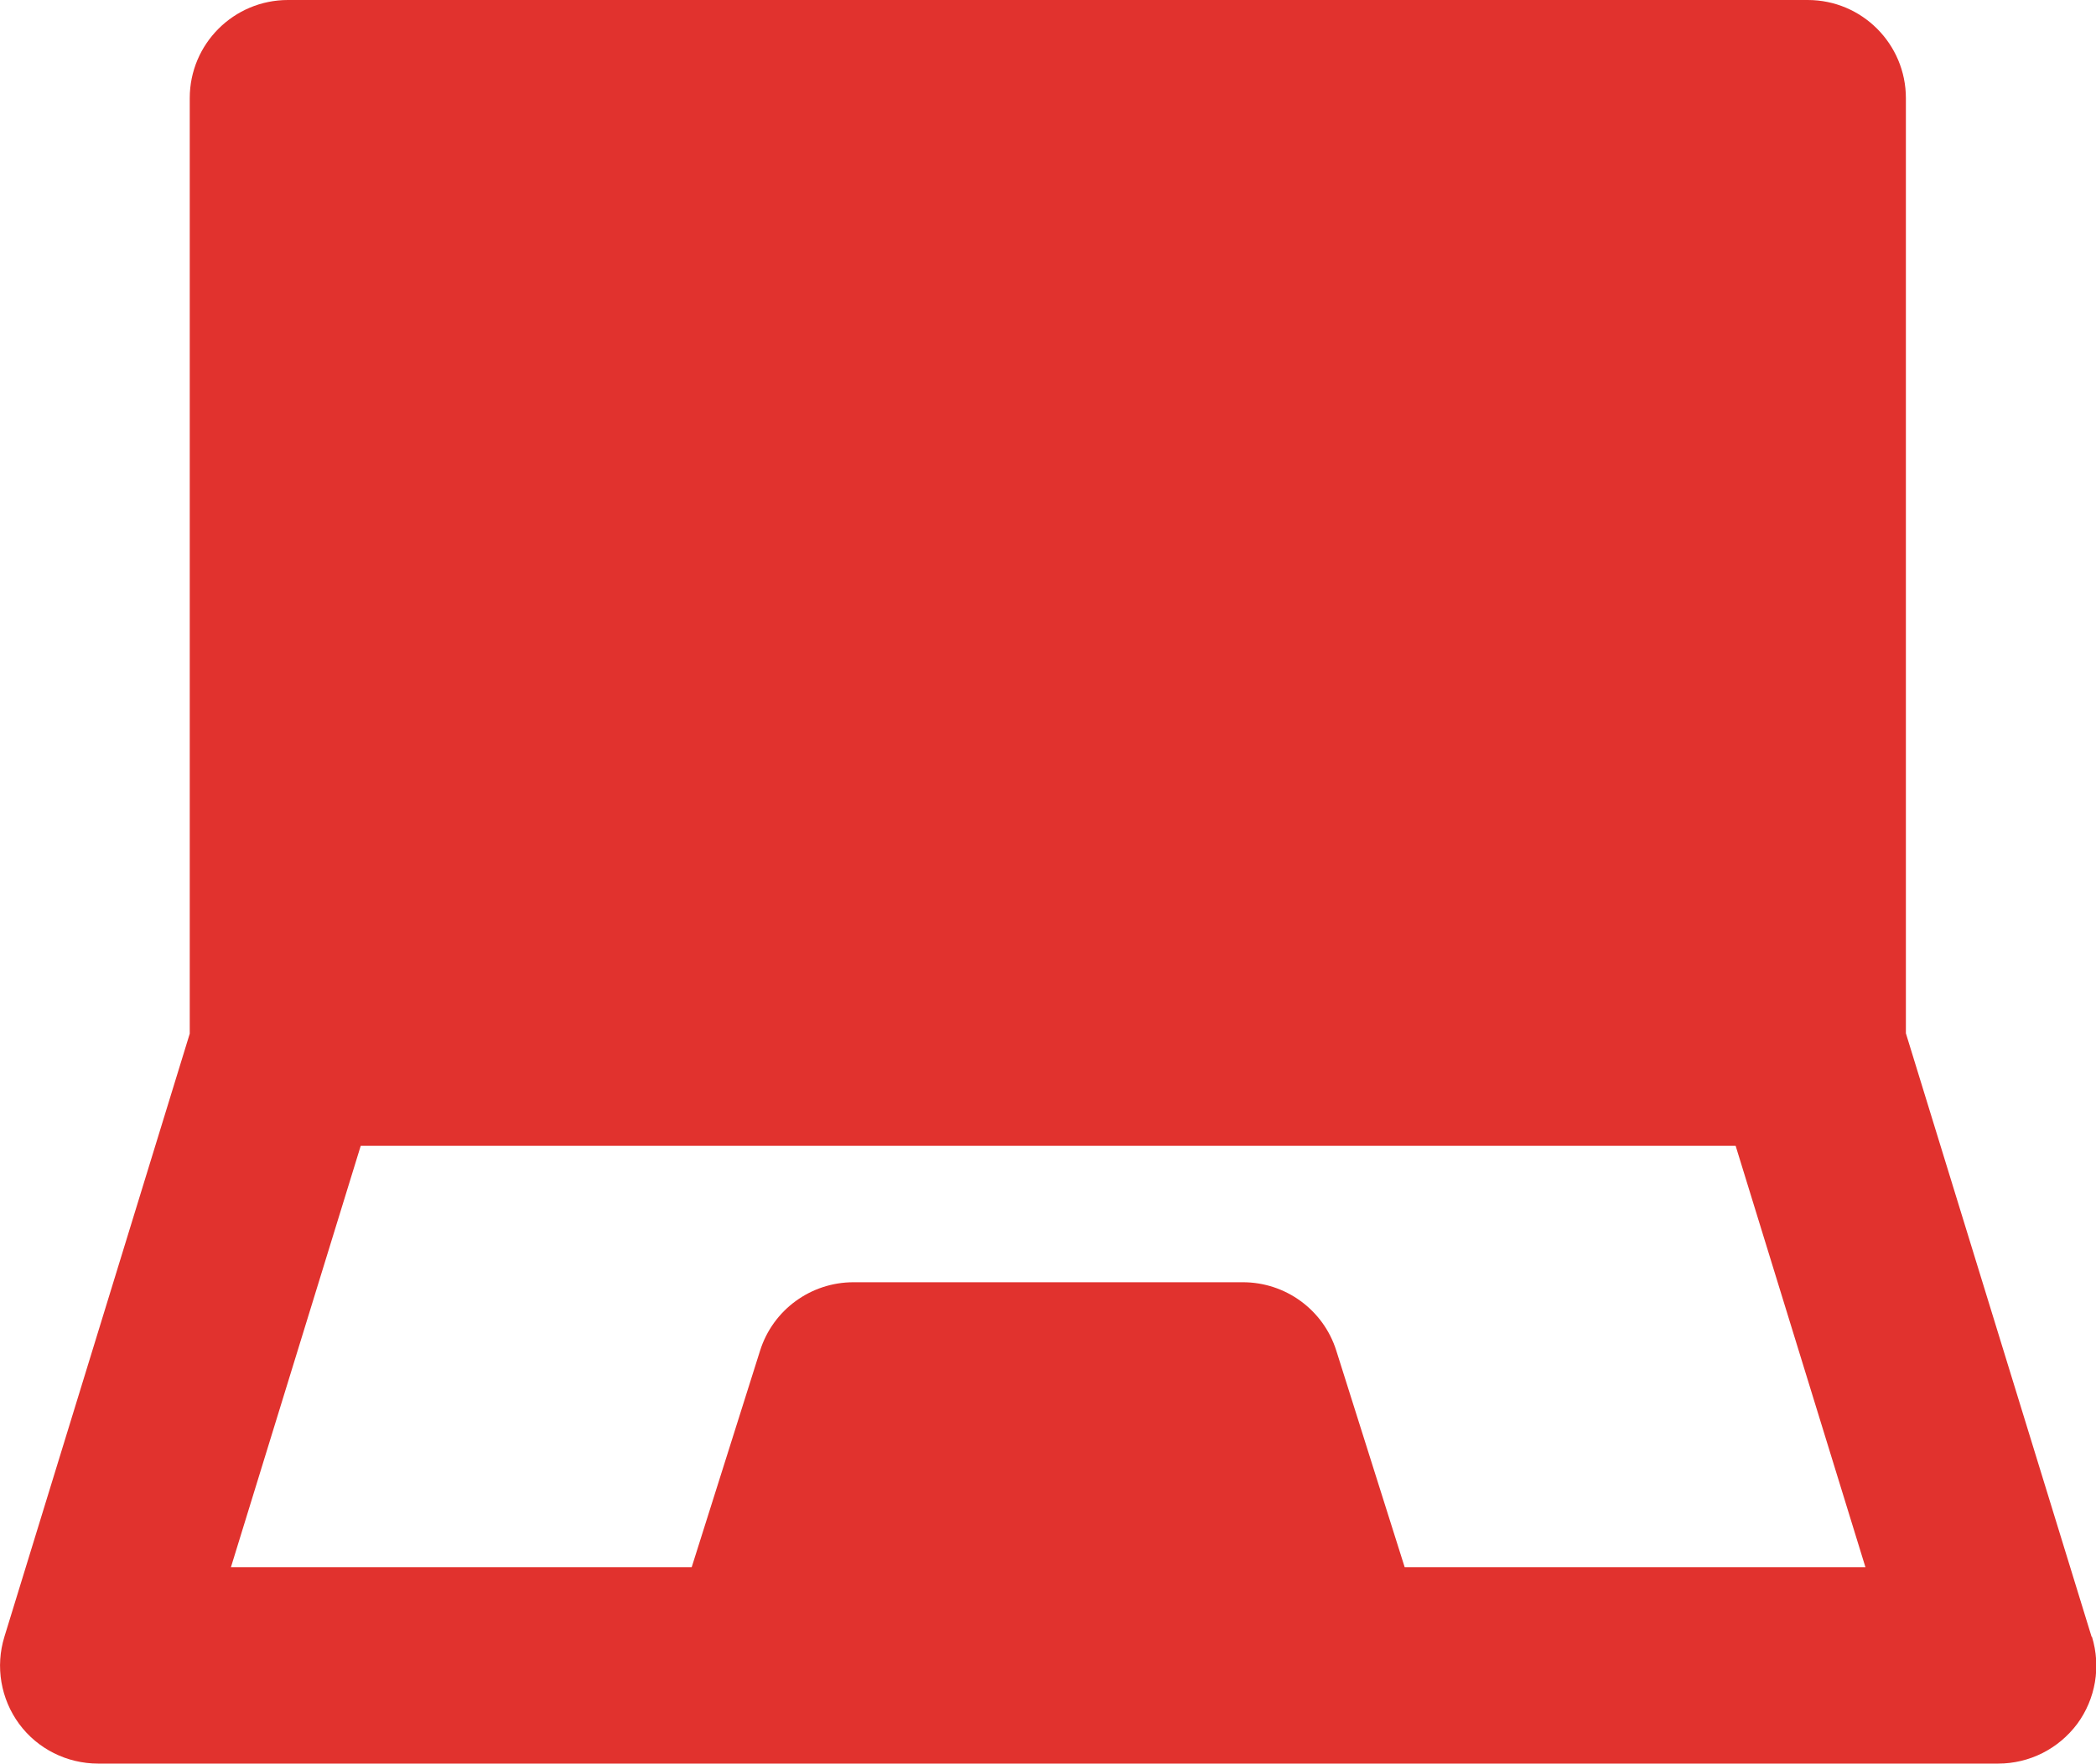
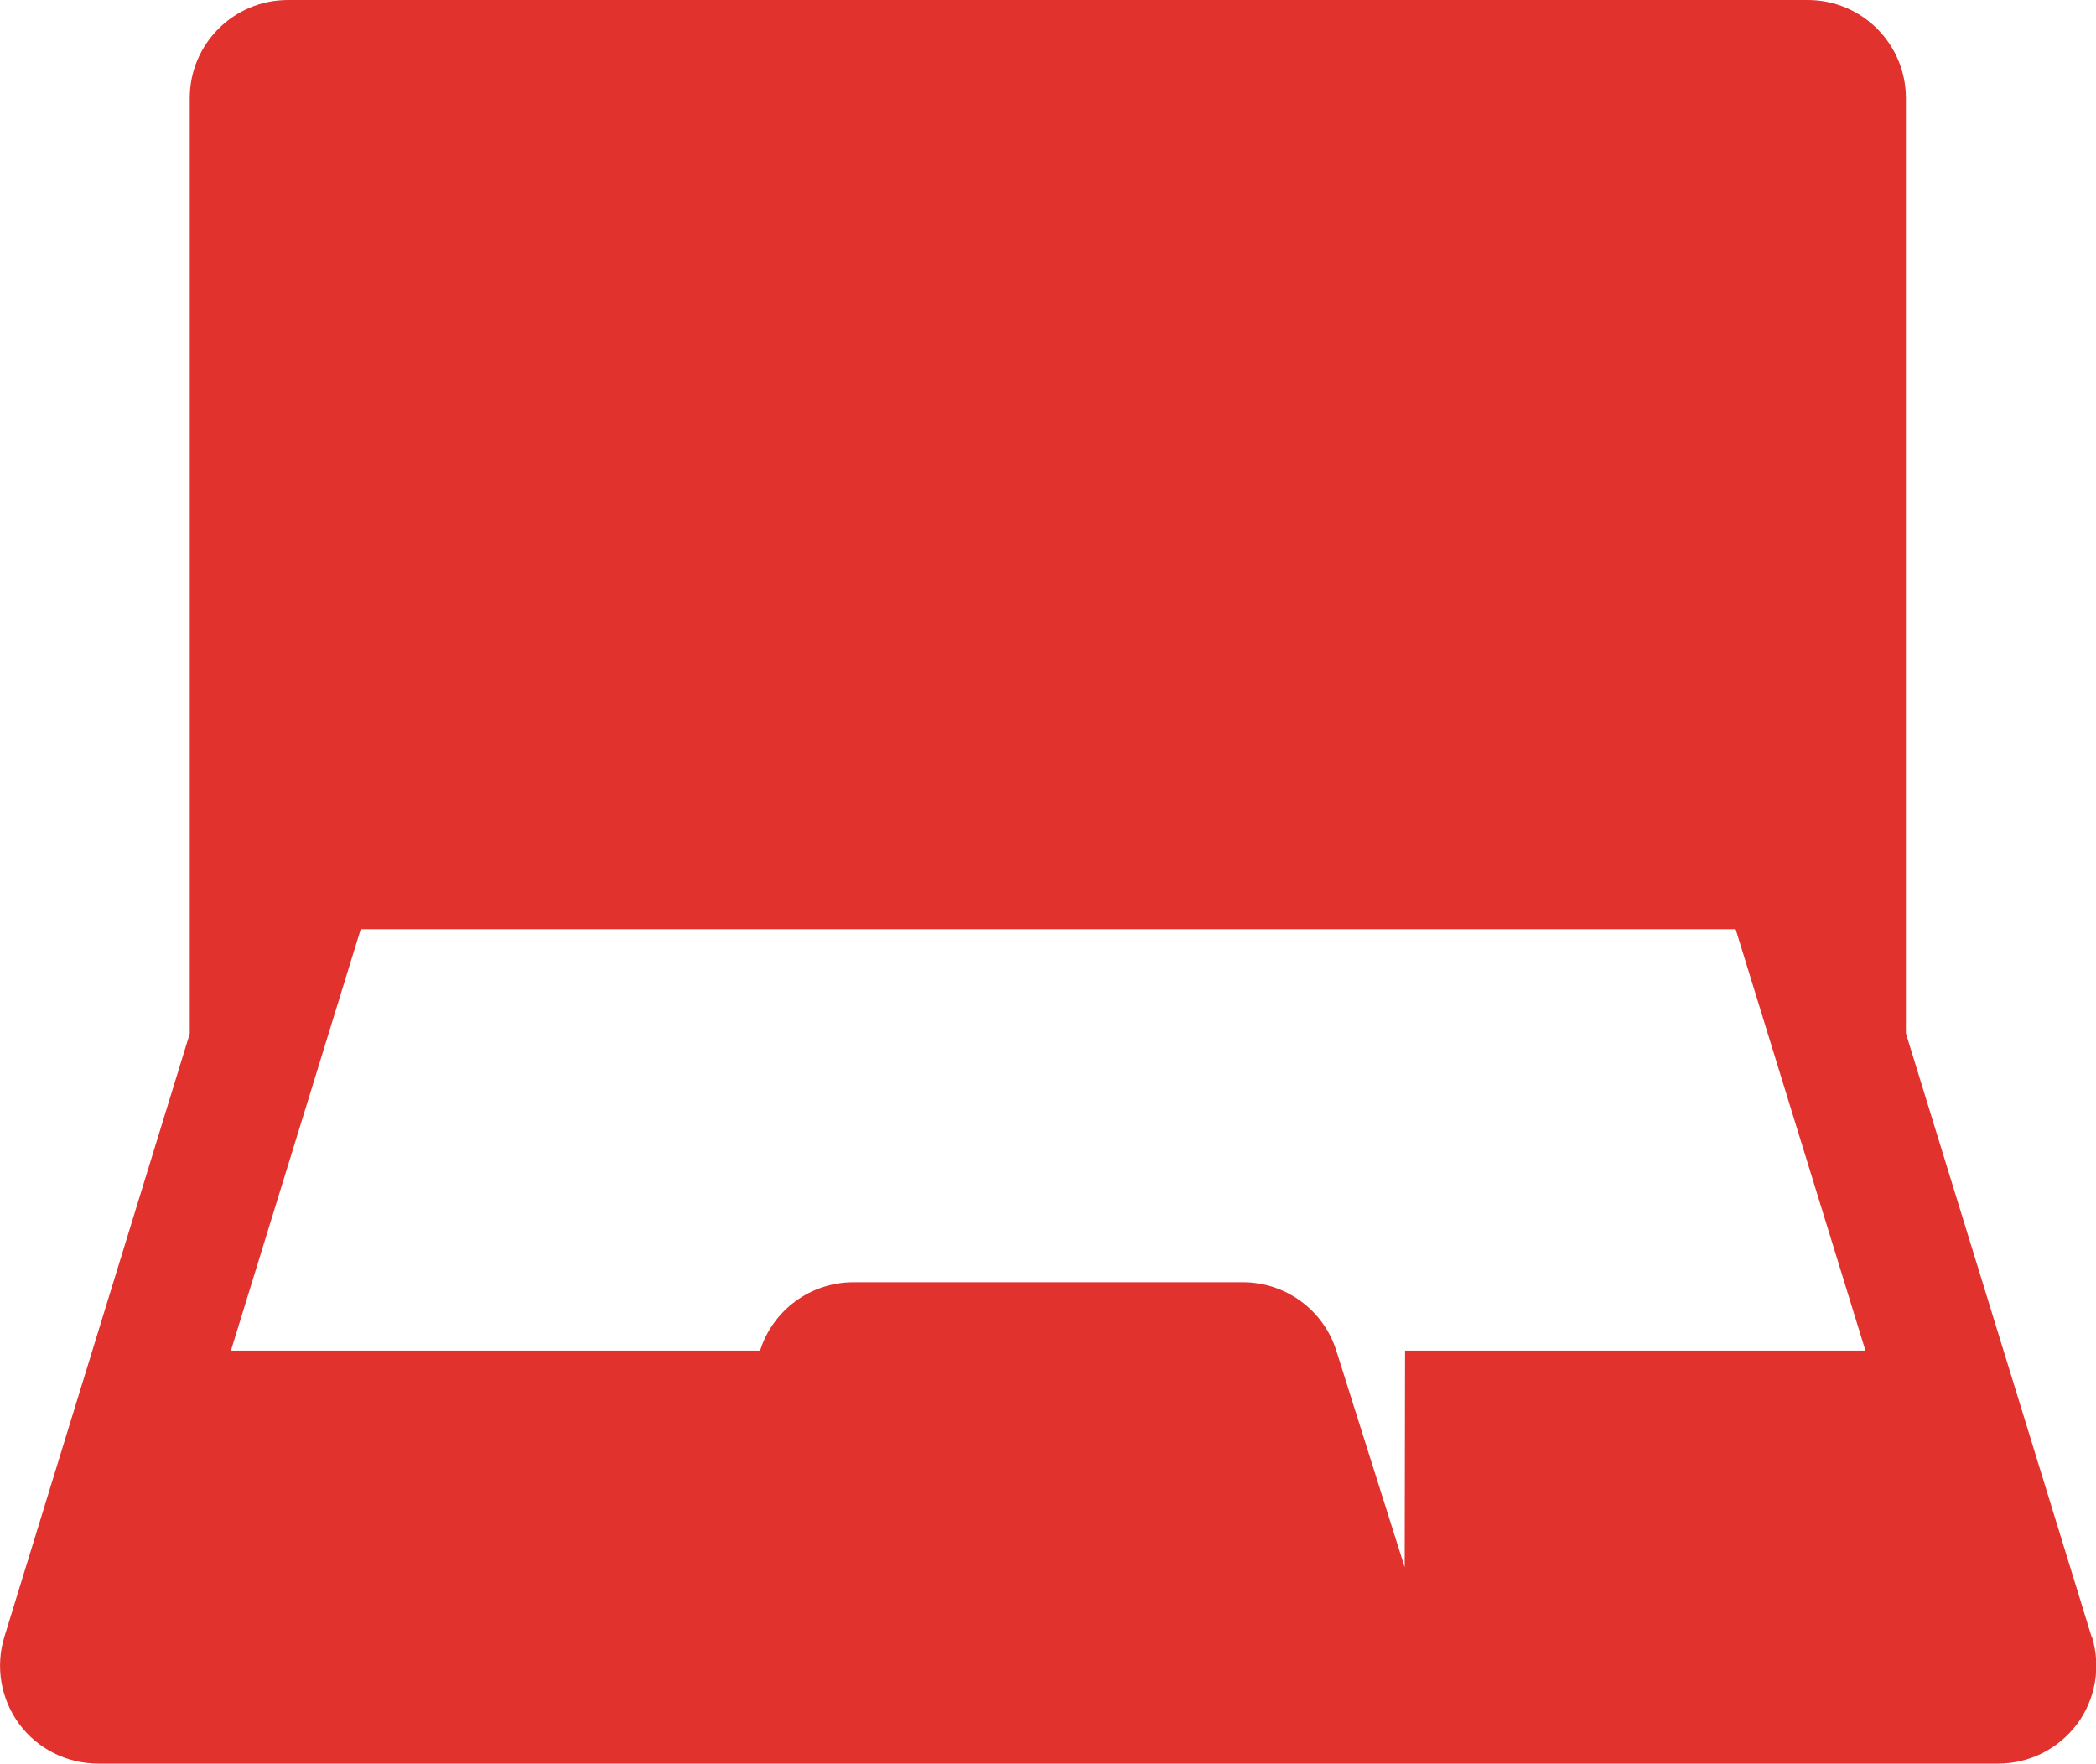
<svg xmlns="http://www.w3.org/2000/svg" id="Layer_1" viewBox="0 0 57 47.96">
  <defs>
    <style>      .st0 {        fill: #e1322e;      }    </style>
  </defs>
-   <path class="st0" d="M56.88,44.51l-5.05-16.41V2.67c0-1.47-1.19-2.67-2.67-2.67H7.83c-1.47,0-2.67,1.19-2.67,2.67v25.44L.12,44.51c-.25.81-.1,1.69.4,2.37.5.68,1.3,1.08,2.15,1.08h51.67c.85,0,1.64-.4,2.15-1.08.5-.68.65-1.56.4-2.37ZM38.2,42.62l-1.86-5.89c-.35-1.11-1.38-1.86-2.54-1.86h-10.59c-1.16,0-2.19.75-2.54,1.86l-1.86,5.89H6.28l3.53-11.46h37.39l3.53,11.46h-12.52Z" />
+   <path class="st0" d="M56.88,44.51l-5.05-16.41V2.67c0-1.47-1.19-2.67-2.67-2.67H7.83c-1.47,0-2.67,1.19-2.67,2.67v25.44L.12,44.51c-.25.81-.1,1.69.4,2.37.5.68,1.3,1.08,2.15,1.08h51.67c.85,0,1.64-.4,2.15-1.08.5-.68.65-1.56.4-2.37ZM38.2,42.62l-1.86-5.89c-.35-1.11-1.38-1.86-2.54-1.86h-10.59c-1.16,0-2.19.75-2.54,1.86H6.28l3.53-11.46h37.39l3.53,11.46h-12.52Z" />
</svg>